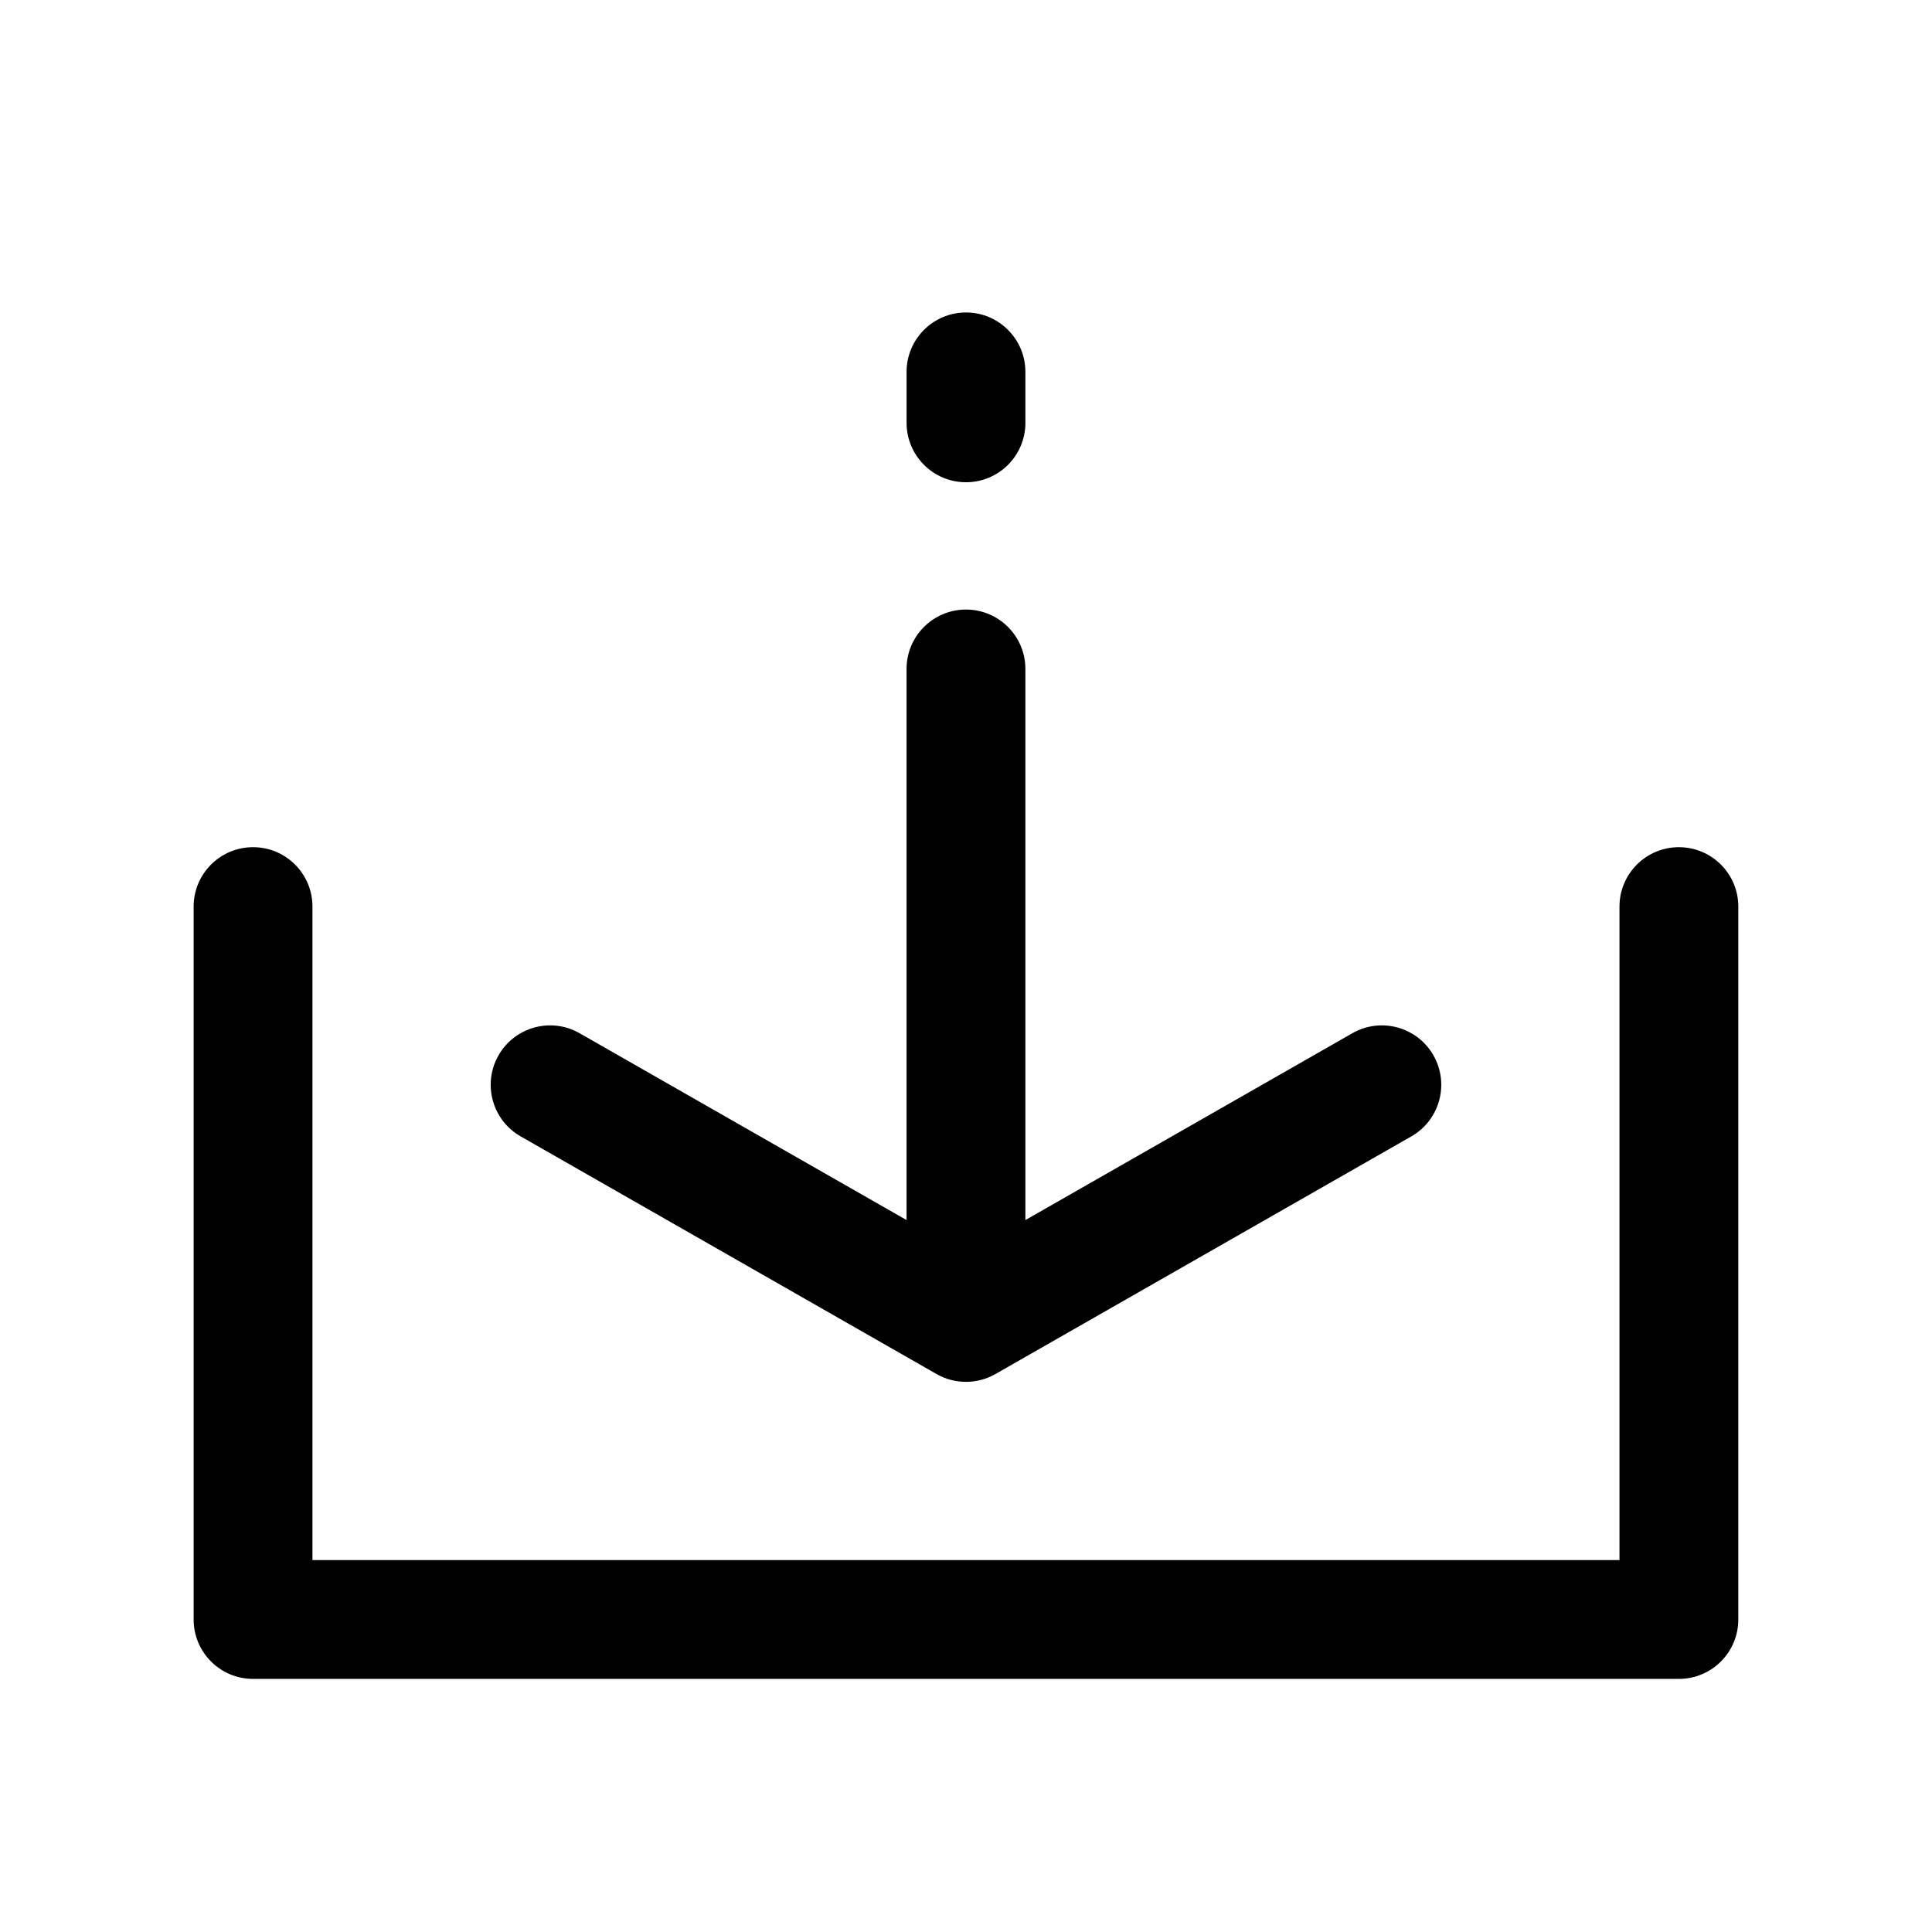
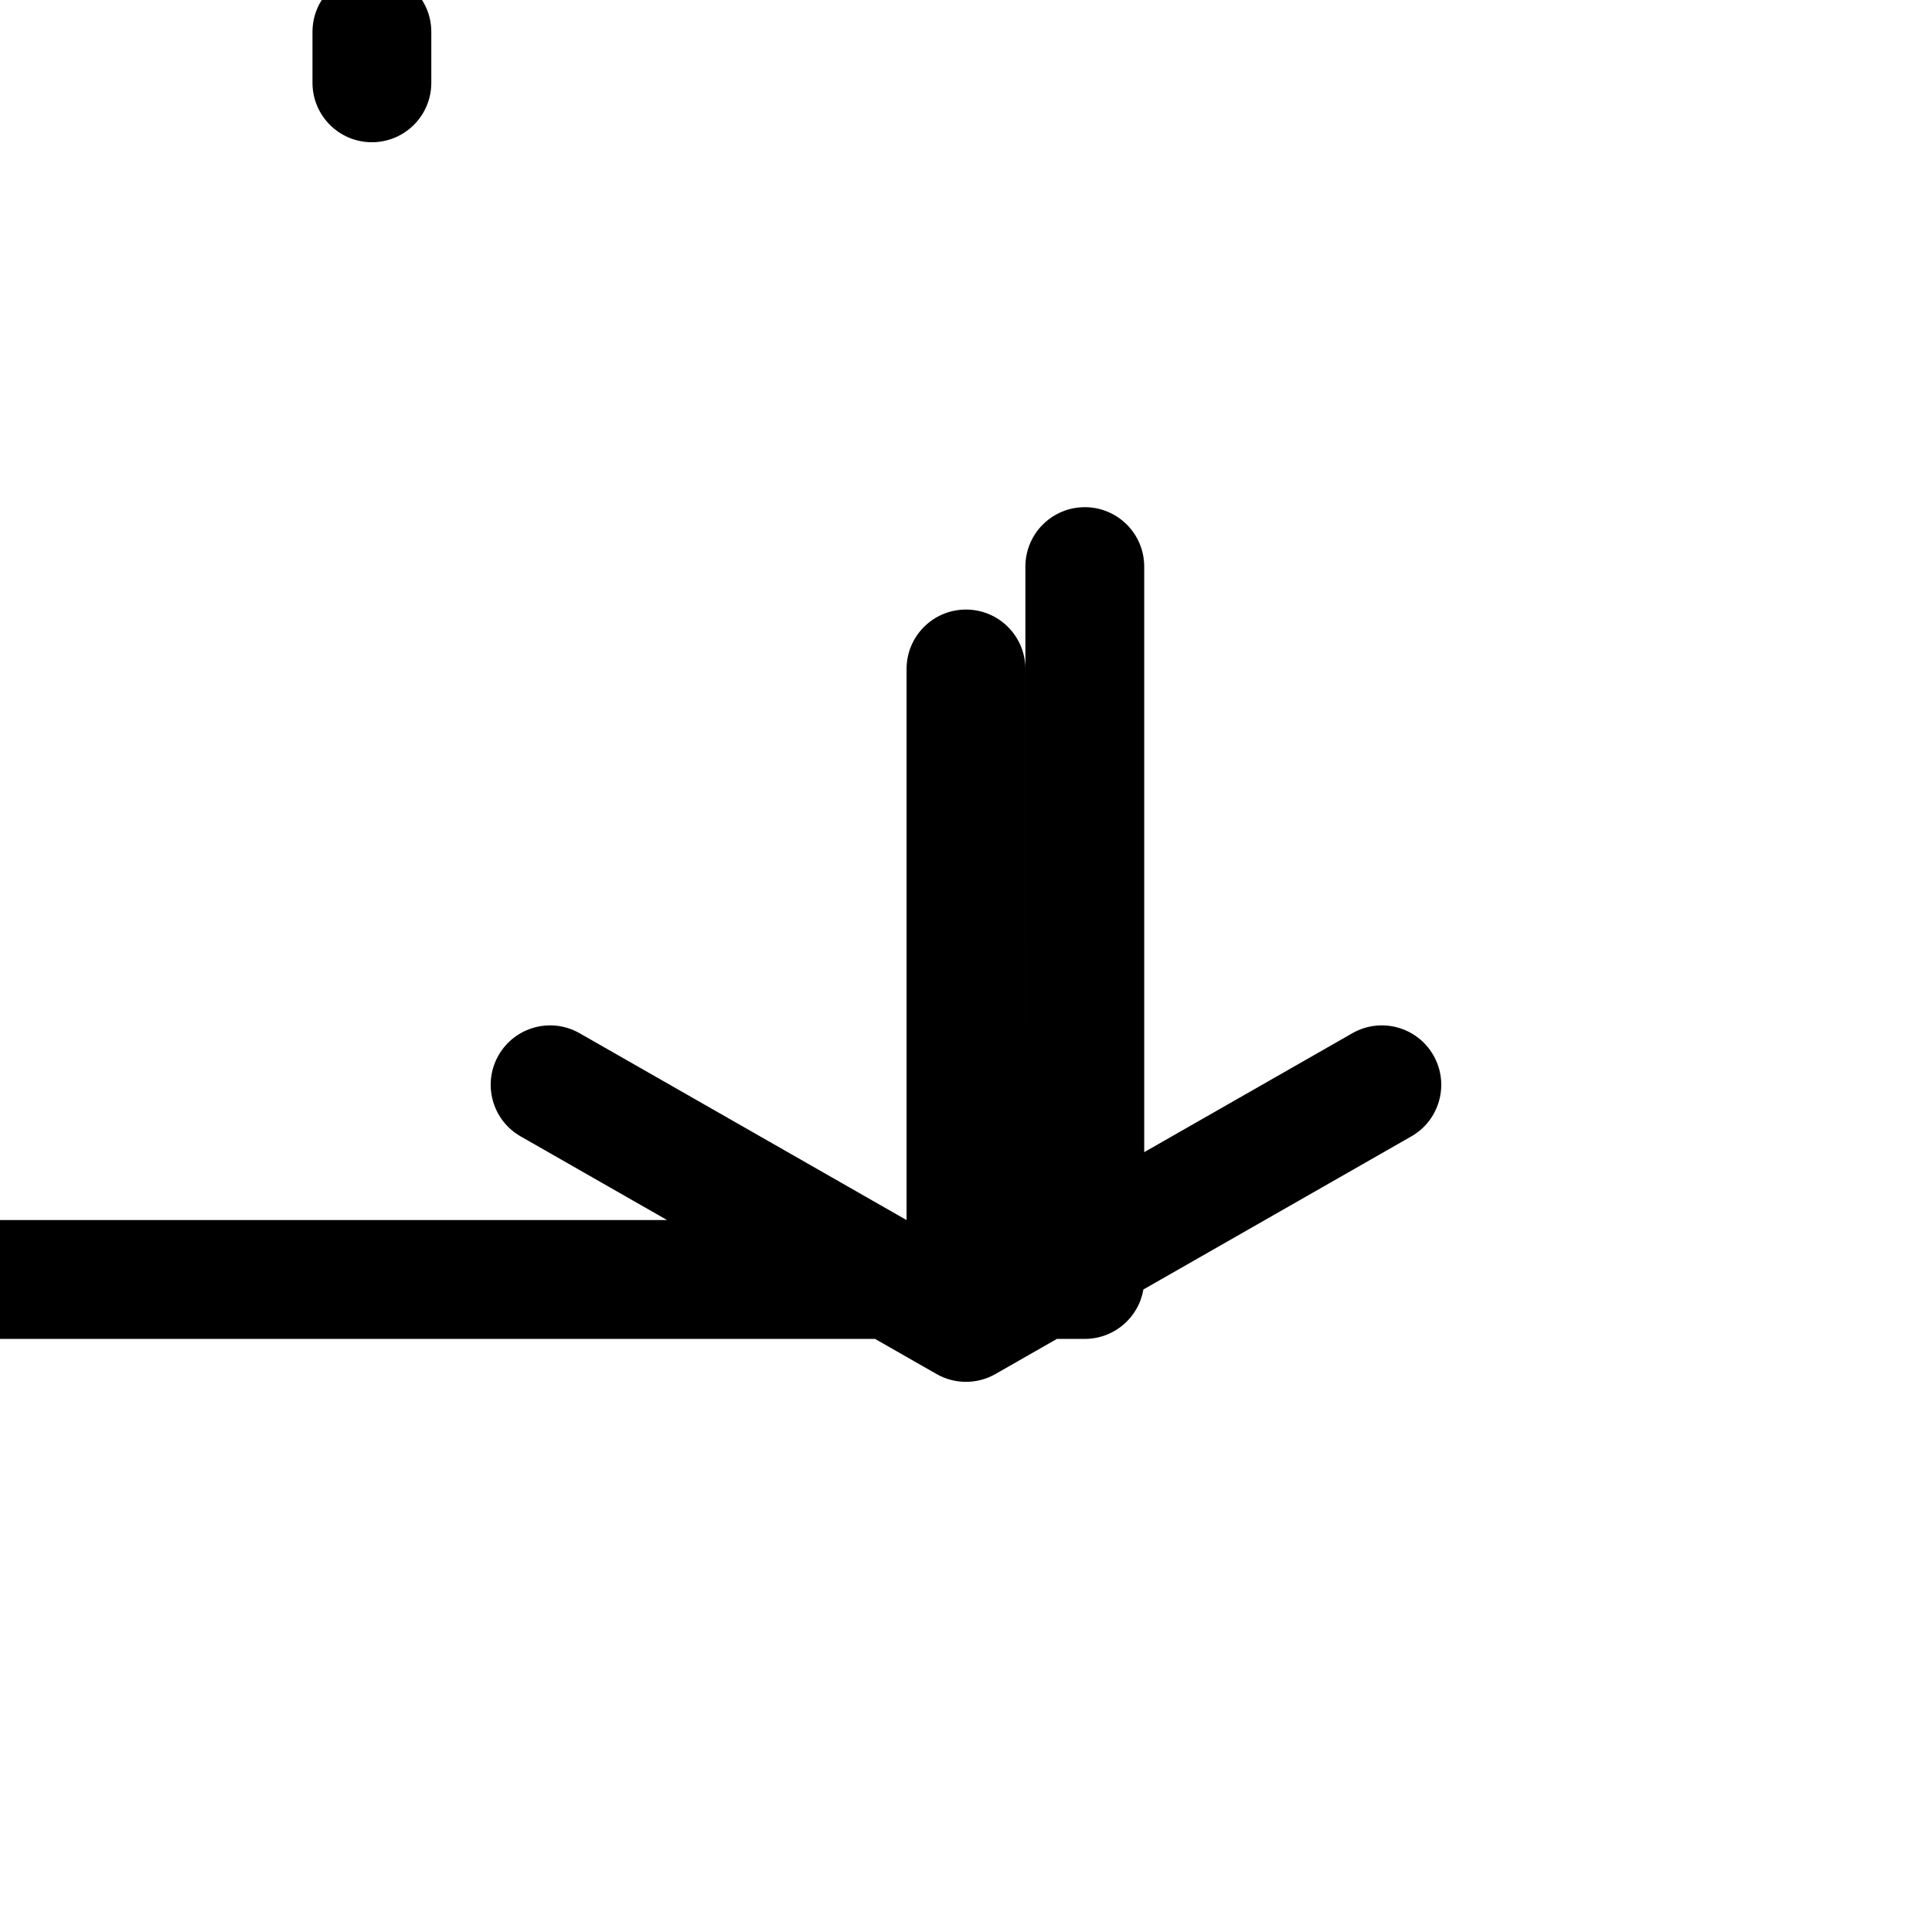
<svg xmlns="http://www.w3.org/2000/svg" fill="#000000" width="800px" height="800px" version="1.1" viewBox="144 144 512 512">
-   <path d="m415.74 467.33 86.652-49.516c7.551-4.312 17.168-1.691 21.48 5.859 4.316 7.551 1.691 17.168-5.856 21.48l-110.21 62.977c-4.84 2.766-10.781 2.766-15.621 0l-110.21-62.977c-7.551-4.312-10.176-13.93-5.859-21.48 4.312-7.551 13.93-10.172 21.48-5.859l86.652 49.516v-146.05c0-8.695 7.051-15.742 15.746-15.742s15.742 7.047 15.742 15.742zm157.44 90.105v-173.18c0-8.695 7.047-15.742 15.742-15.742 8.695 0 15.746 7.047 15.746 15.742v188.93c0 8.695-7.051 15.742-15.746 15.742h-377.86c-8.695 0-15.746-7.047-15.746-15.742v-188.93c0-8.695 7.051-15.742 15.746-15.742 8.695 0 15.742 7.047 15.742 15.742v173.18zm-157.44-314.88v13.5c0 8.695-7.047 15.746-15.742 15.746s-15.746-7.051-15.746-15.746v-13.5c0-8.695 7.051-15.746 15.746-15.746s15.742 7.051 15.742 15.746z" />
+   <path d="m415.74 467.33 86.652-49.516c7.551-4.312 17.168-1.691 21.48 5.859 4.316 7.551 1.691 17.168-5.856 21.48l-110.21 62.977c-4.84 2.766-10.781 2.766-15.621 0l-110.21-62.977c-7.551-4.312-10.176-13.93-5.859-21.48 4.312-7.551 13.93-10.172 21.48-5.859l86.652 49.516v-146.05c0-8.695 7.051-15.742 15.746-15.742s15.742 7.047 15.742 15.742zv-173.18c0-8.695 7.047-15.742 15.742-15.742 8.695 0 15.746 7.047 15.746 15.742v188.93c0 8.695-7.051 15.742-15.746 15.742h-377.86c-8.695 0-15.746-7.047-15.746-15.742v-188.93c0-8.695 7.051-15.742 15.746-15.742 8.695 0 15.742 7.047 15.742 15.742v173.18zm-157.44-314.88v13.5c0 8.695-7.047 15.746-15.742 15.746s-15.746-7.051-15.746-15.746v-13.5c0-8.695 7.051-15.746 15.746-15.746s15.742 7.051 15.742 15.746z" />
</svg>